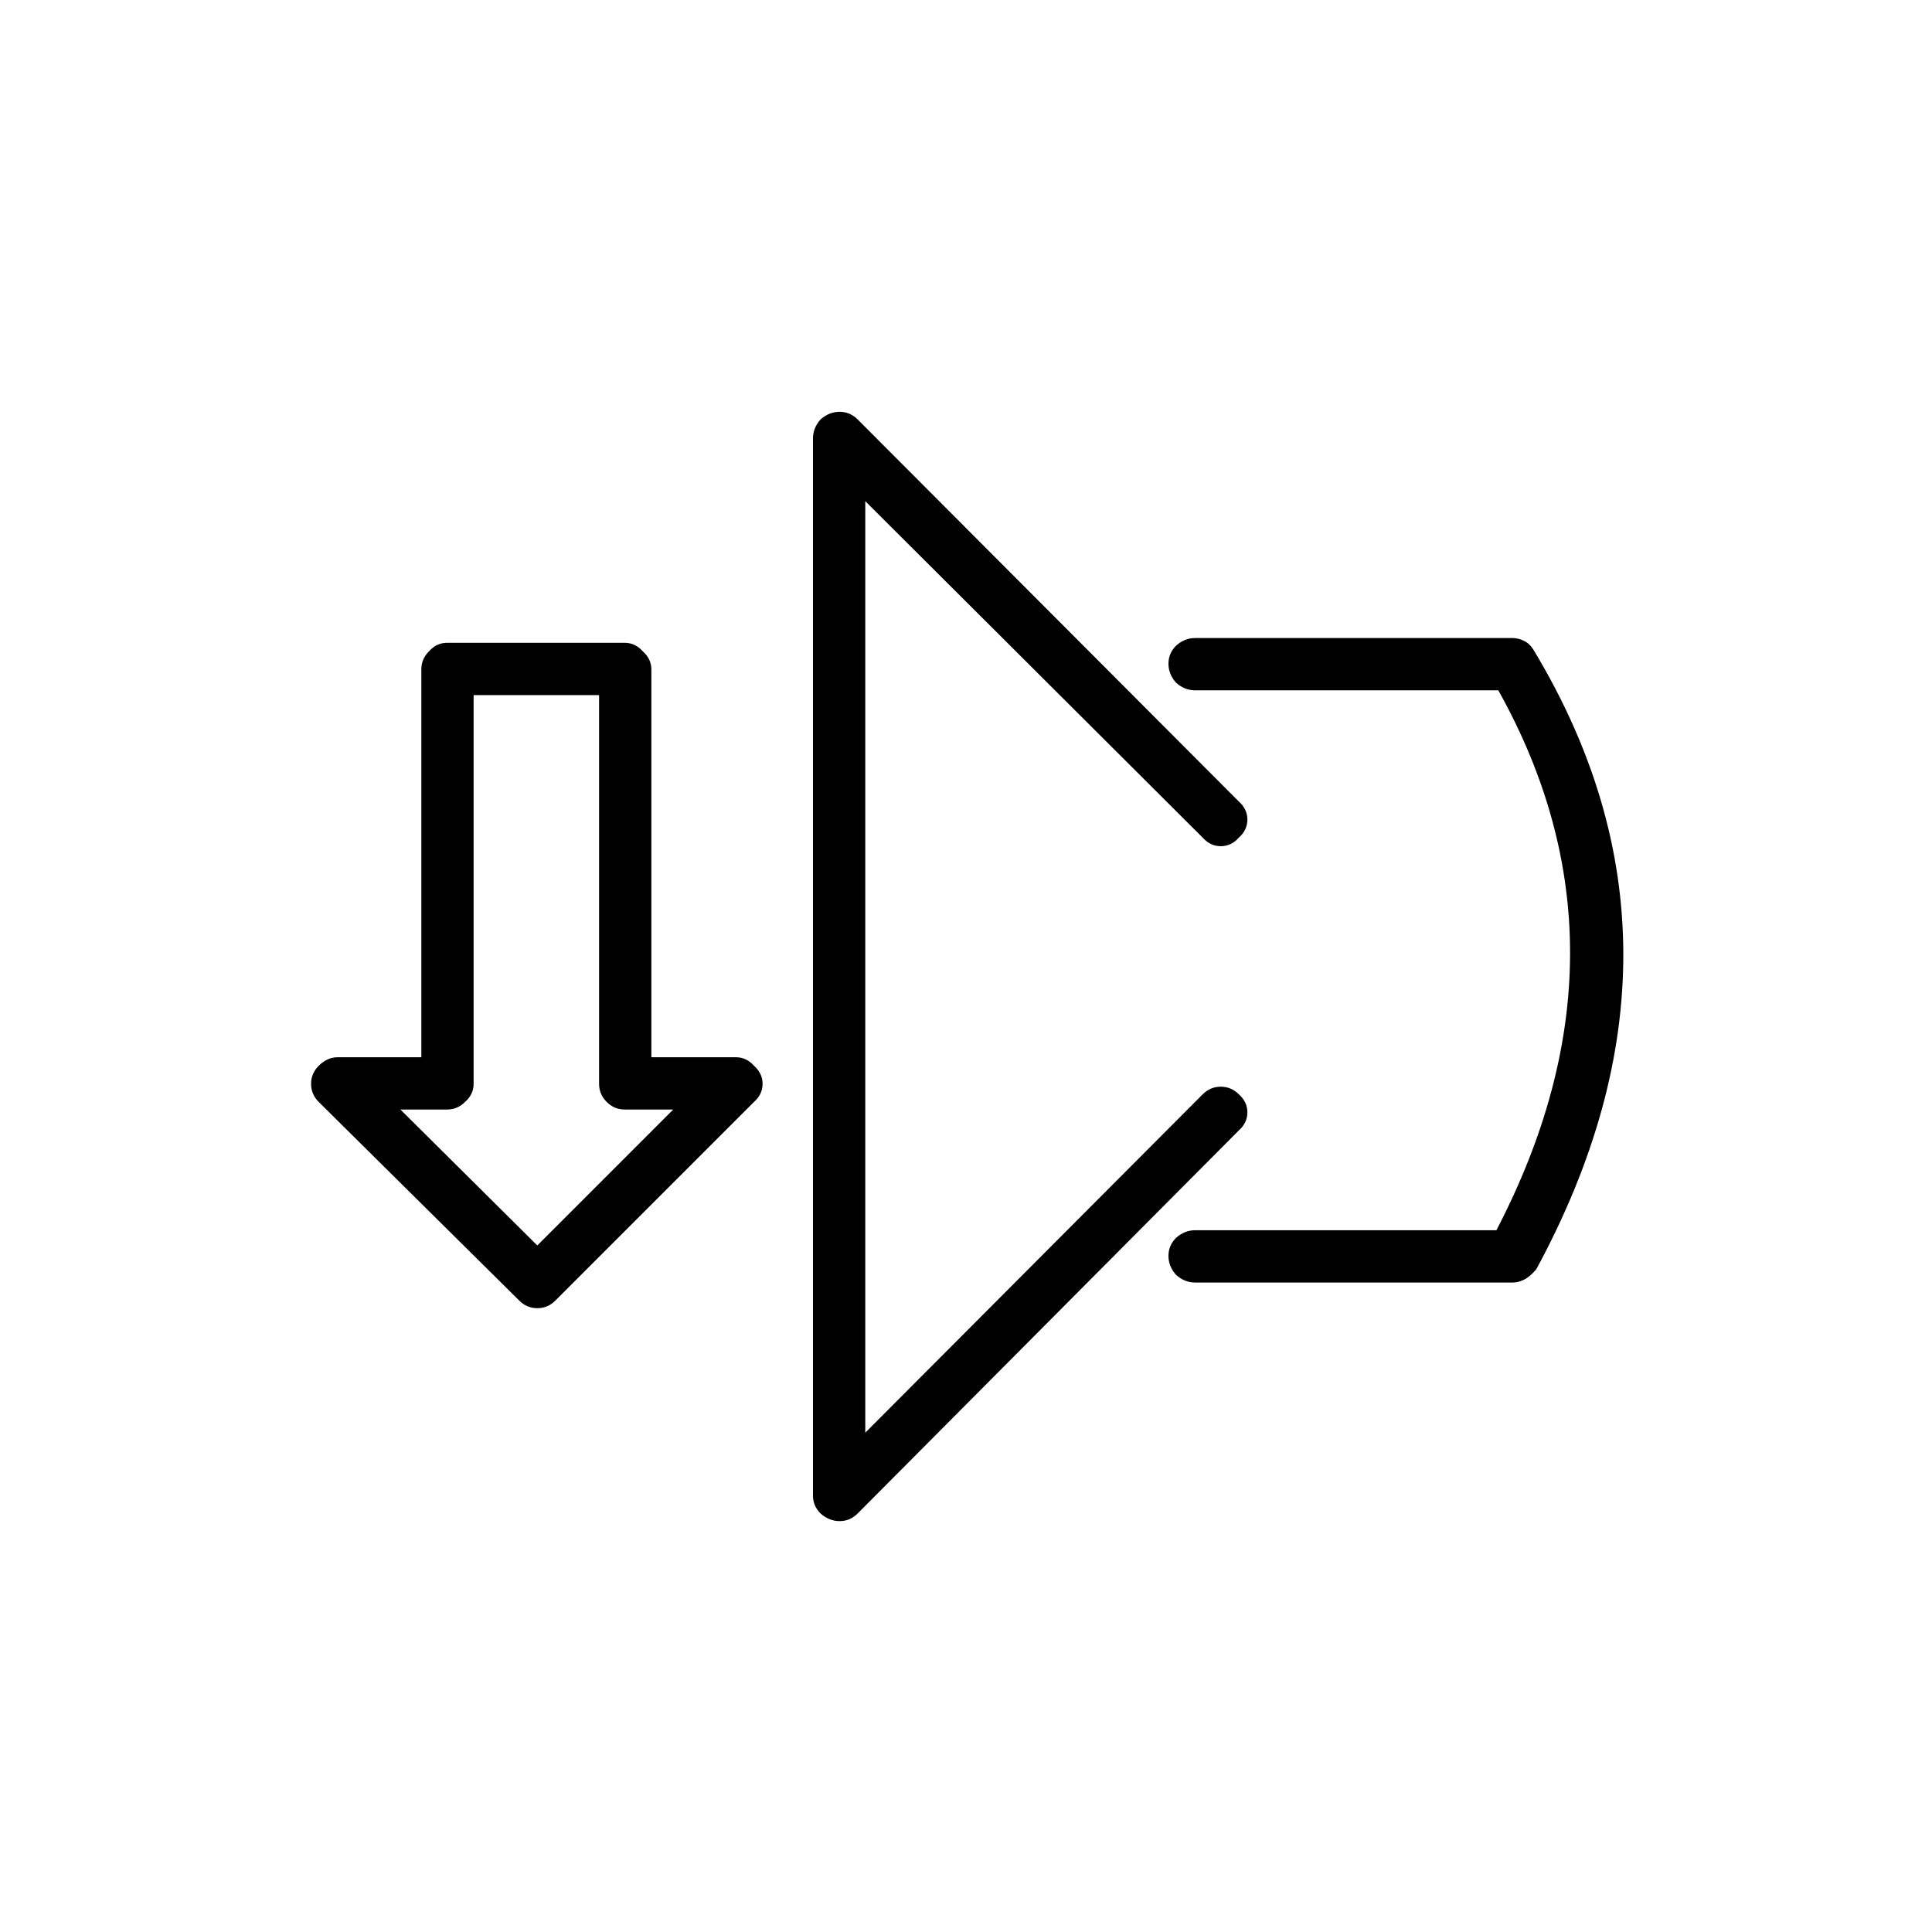
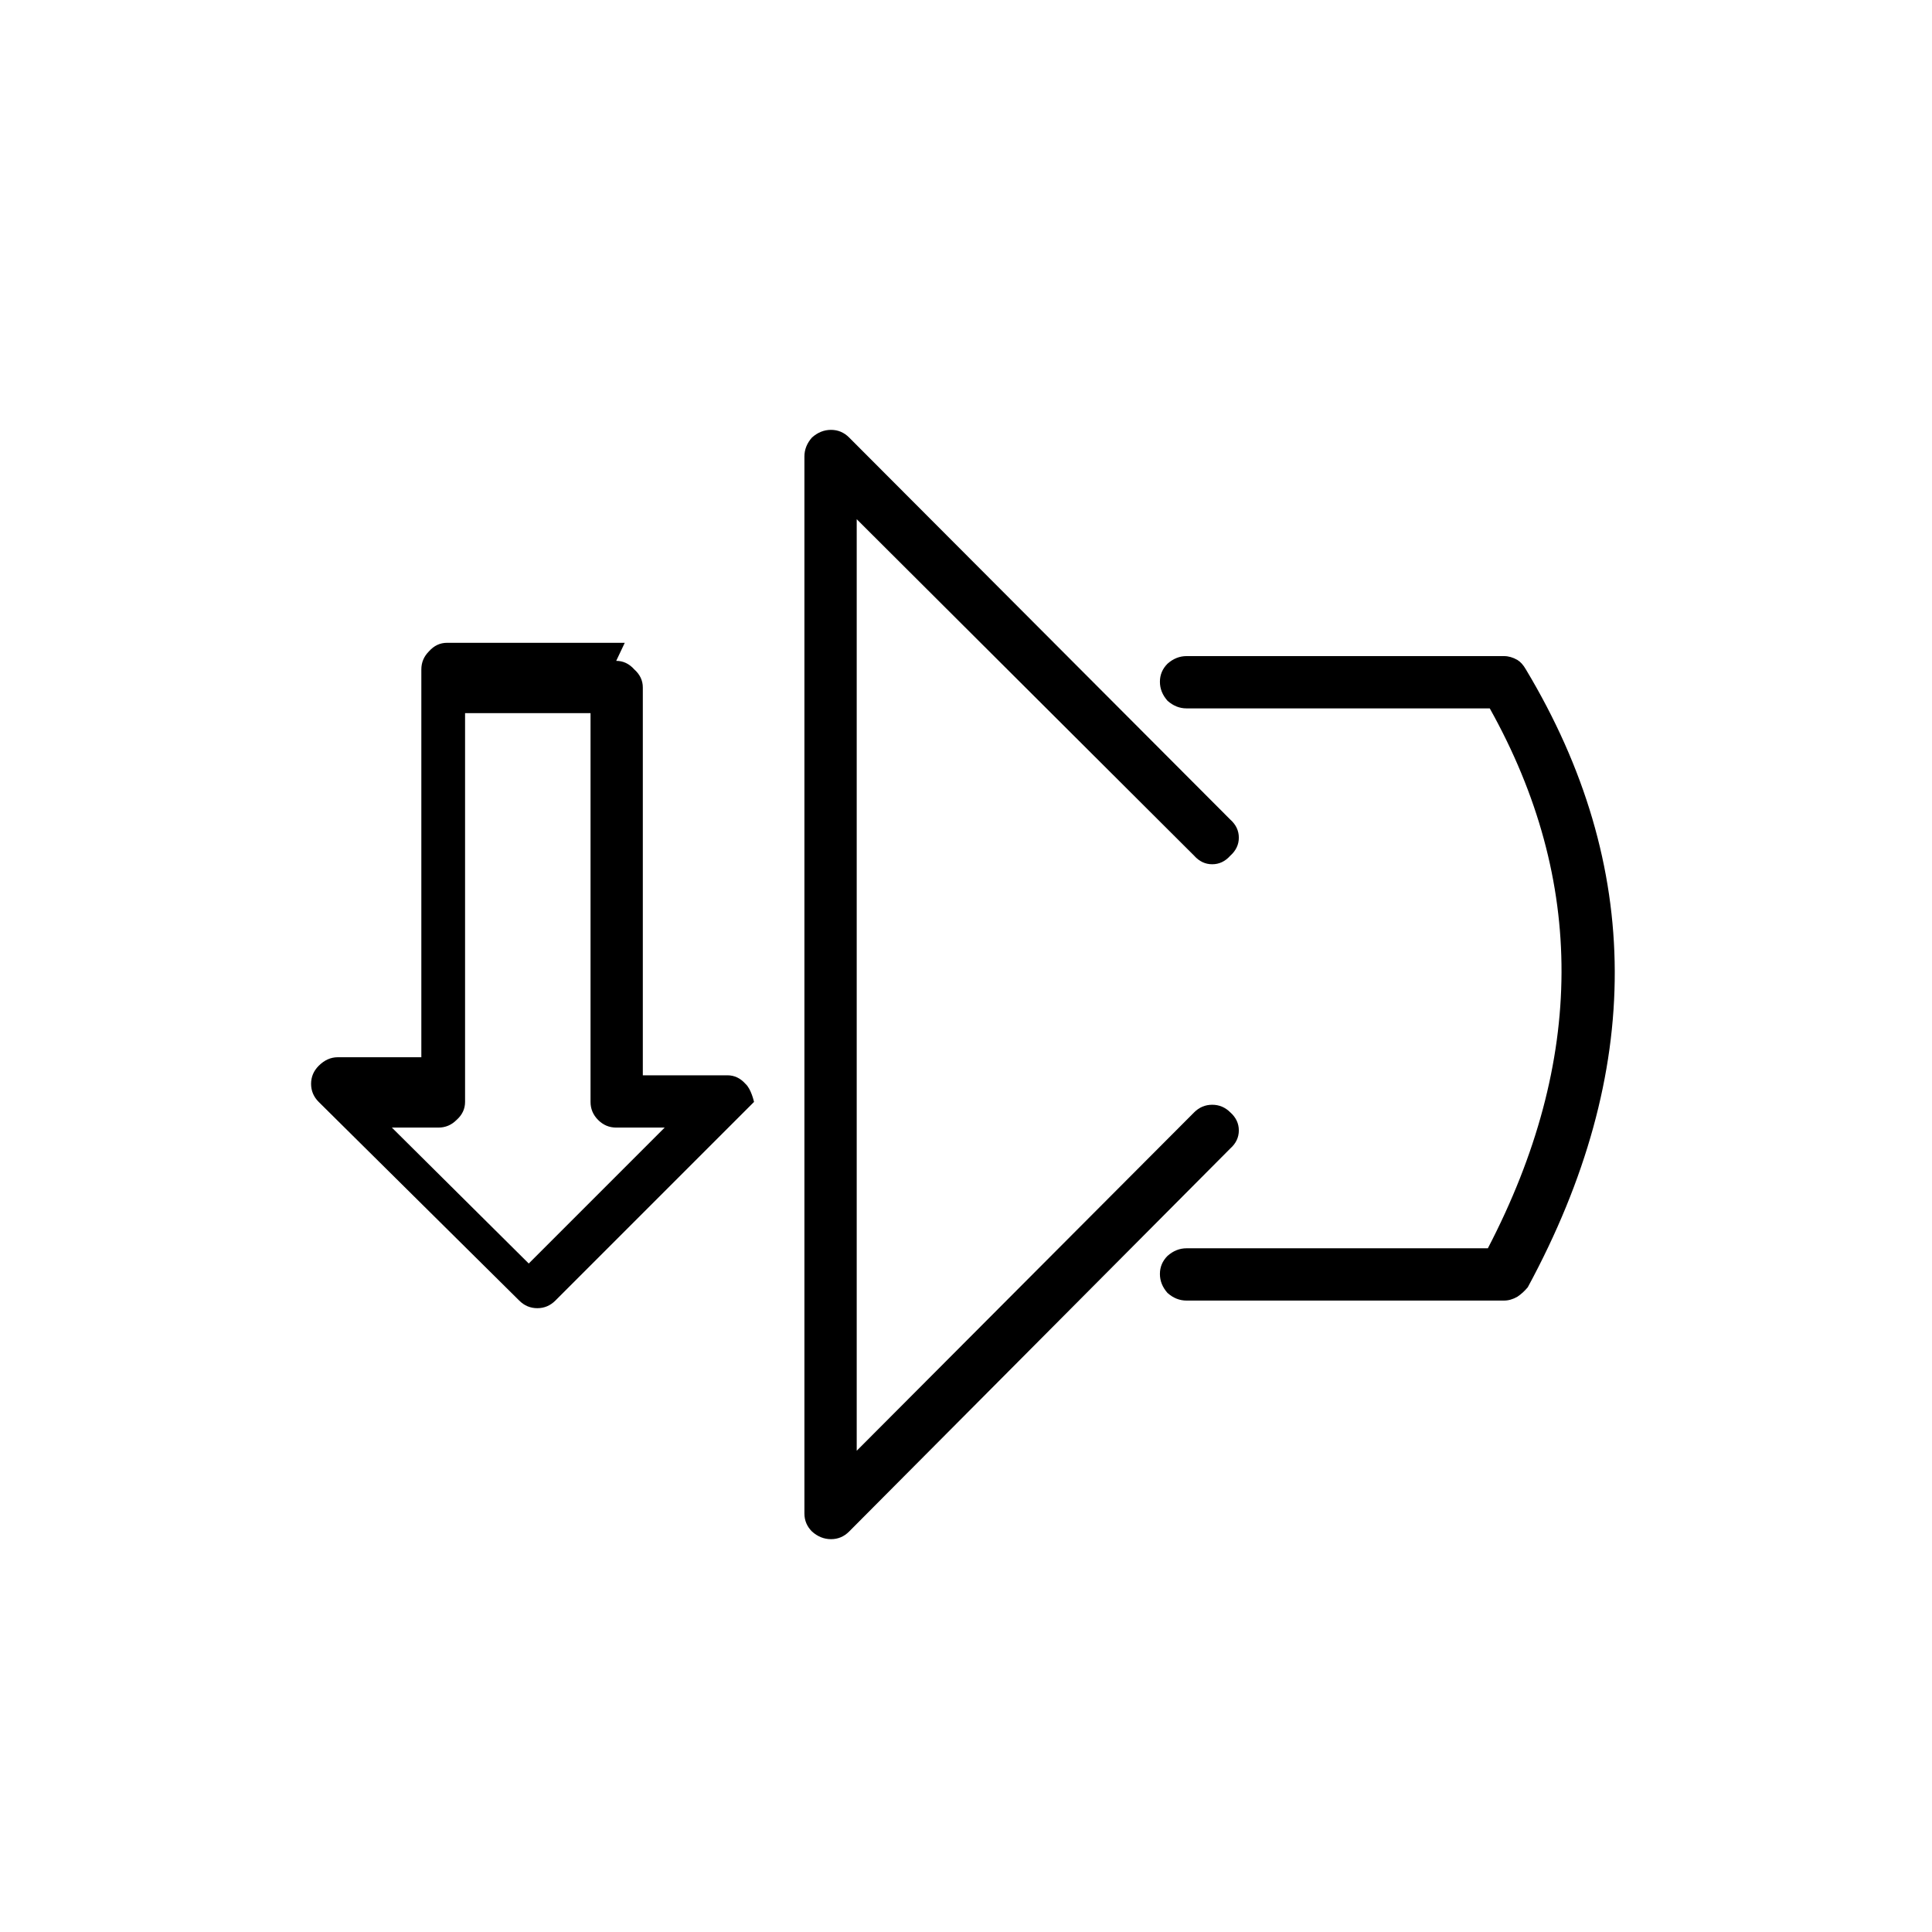
<svg xmlns="http://www.w3.org/2000/svg" fill="#000000" width="800px" height="800px" version="1.1" viewBox="144 144 512 512">
-   <path d="m309.57 314.35h-47.109c-1.848 0-3.441 0.754-4.785 2.266-1.344 1.344-2.016 2.941-2.016 4.785v102.78h-22.168c-1.848 0-3.527 0.758-5.035 2.269-1.344 1.344-2.016 2.938-2.016 4.785s0.672 3.441 2.016 4.785l53.148 52.648c1.344 1.344 2.941 2.016 4.789 2.016s3.441-0.672 4.785-2.016l52.648-52.648c1.512-1.344 2.266-2.938 2.266-4.785s-0.754-3.441-2.266-4.785c-1.344-1.512-2.938-2.269-4.785-2.269h-22.422v-102.78c0-1.844-0.754-3.441-2.266-4.785-1.344-1.512-2.941-2.266-4.785-2.266m-40.055 13.855h33.25v103.03c0 1.848 0.672 3.441 2.016 4.785s2.941 2.016 4.789 2.016h12.844l-36.02 36.023-36.277-36.023h12.344c1.848 0 3.445-0.672 4.789-2.016 1.512-1.344 2.266-2.938 2.266-4.785v-103.03m278.86-14.109c-1.176-0.672-2.352-1.008-3.527-1.008h-84.137c-1.848 0-3.527 0.672-5.039 2.016-1.344 1.344-2.016 2.941-2.016 4.789 0 1.844 0.672 3.523 2.016 5.035 1.512 1.344 3.191 2.016 5.039 2.016h80.359c25.523 45.68 25.355 93.375-0.504 143.08h-79.855c-1.848 0-3.527 0.672-5.039 2.016-1.344 1.344-2.016 2.938-2.016 4.785s0.672 3.527 2.016 5.039c1.512 1.344 3.191 2.016 5.039 2.016h84.137c1.176 0 2.352-0.336 3.527-1.008 1.008-0.672 1.93-1.512 2.769-2.519 30.902-57.098 30.734-111.68-0.504-163.74-0.672-1.176-1.426-2.016-2.266-2.519m-177.09-58.945c-1.344-1.344-2.938-2.016-4.785-2.016s-3.527 0.672-5.039 2.016c-1.344 1.512-2.016 3.191-2.016 5.039v280.12c0 1.848 0.672 3.445 2.016 4.785 1.512 1.344 3.191 2.016 5.039 2.016s3.441-0.672 4.785-2.016l101.02-101.52c1.508-1.344 2.266-2.938 2.266-4.785 0-1.848-0.758-3.445-2.266-4.789-1.344-1.34-2.941-2.012-4.789-2.012-1.848 0-3.441 0.672-4.785 2.012l-89.426 89.68v-246.87l89.426 89.176c1.344 1.512 2.938 2.266 4.785 2.266 1.848 0 3.445-0.754 4.789-2.266 1.508-1.344 2.266-2.941 2.266-4.785 0-1.848-0.758-3.445-2.266-4.789z" />
+   <path d="m309.57 314.35h-47.109c-1.848 0-3.441 0.754-4.785 2.266-1.344 1.344-2.016 2.941-2.016 4.785v102.78h-22.168c-1.848 0-3.527 0.758-5.035 2.269-1.344 1.344-2.016 2.938-2.016 4.785s0.672 3.441 2.016 4.785l53.148 52.648c1.344 1.344 2.941 2.016 4.789 2.016s3.441-0.672 4.785-2.016l52.648-52.648s-0.754-3.441-2.266-4.785c-1.344-1.512-2.938-2.269-4.785-2.269h-22.422v-102.78c0-1.844-0.754-3.441-2.266-4.785-1.344-1.512-2.941-2.266-4.785-2.266m-40.055 13.855h33.25v103.03c0 1.848 0.672 3.441 2.016 4.785s2.941 2.016 4.789 2.016h12.844l-36.02 36.023-36.277-36.023h12.344c1.848 0 3.445-0.672 4.789-2.016 1.512-1.344 2.266-2.938 2.266-4.785v-103.03m278.86-14.109c-1.176-0.672-2.352-1.008-3.527-1.008h-84.137c-1.848 0-3.527 0.672-5.039 2.016-1.344 1.344-2.016 2.941-2.016 4.789 0 1.844 0.672 3.523 2.016 5.035 1.512 1.344 3.191 2.016 5.039 2.016h80.359c25.523 45.68 25.355 93.375-0.504 143.08h-79.855c-1.848 0-3.527 0.672-5.039 2.016-1.344 1.344-2.016 2.938-2.016 4.785s0.672 3.527 2.016 5.039c1.512 1.344 3.191 2.016 5.039 2.016h84.137c1.176 0 2.352-0.336 3.527-1.008 1.008-0.672 1.93-1.512 2.769-2.519 30.902-57.098 30.734-111.68-0.504-163.74-0.672-1.176-1.426-2.016-2.266-2.519m-177.09-58.945c-1.344-1.344-2.938-2.016-4.785-2.016s-3.527 0.672-5.039 2.016c-1.344 1.512-2.016 3.191-2.016 5.039v280.12c0 1.848 0.672 3.445 2.016 4.785 1.512 1.344 3.191 2.016 5.039 2.016s3.441-0.672 4.785-2.016l101.02-101.52c1.508-1.344 2.266-2.938 2.266-4.785 0-1.848-0.758-3.445-2.266-4.789-1.344-1.34-2.941-2.012-4.789-2.012-1.848 0-3.441 0.672-4.785 2.012l-89.426 89.68v-246.87l89.426 89.176c1.344 1.512 2.938 2.266 4.785 2.266 1.848 0 3.445-0.754 4.789-2.266 1.508-1.344 2.266-2.941 2.266-4.785 0-1.848-0.758-3.445-2.266-4.789z" />
</svg>